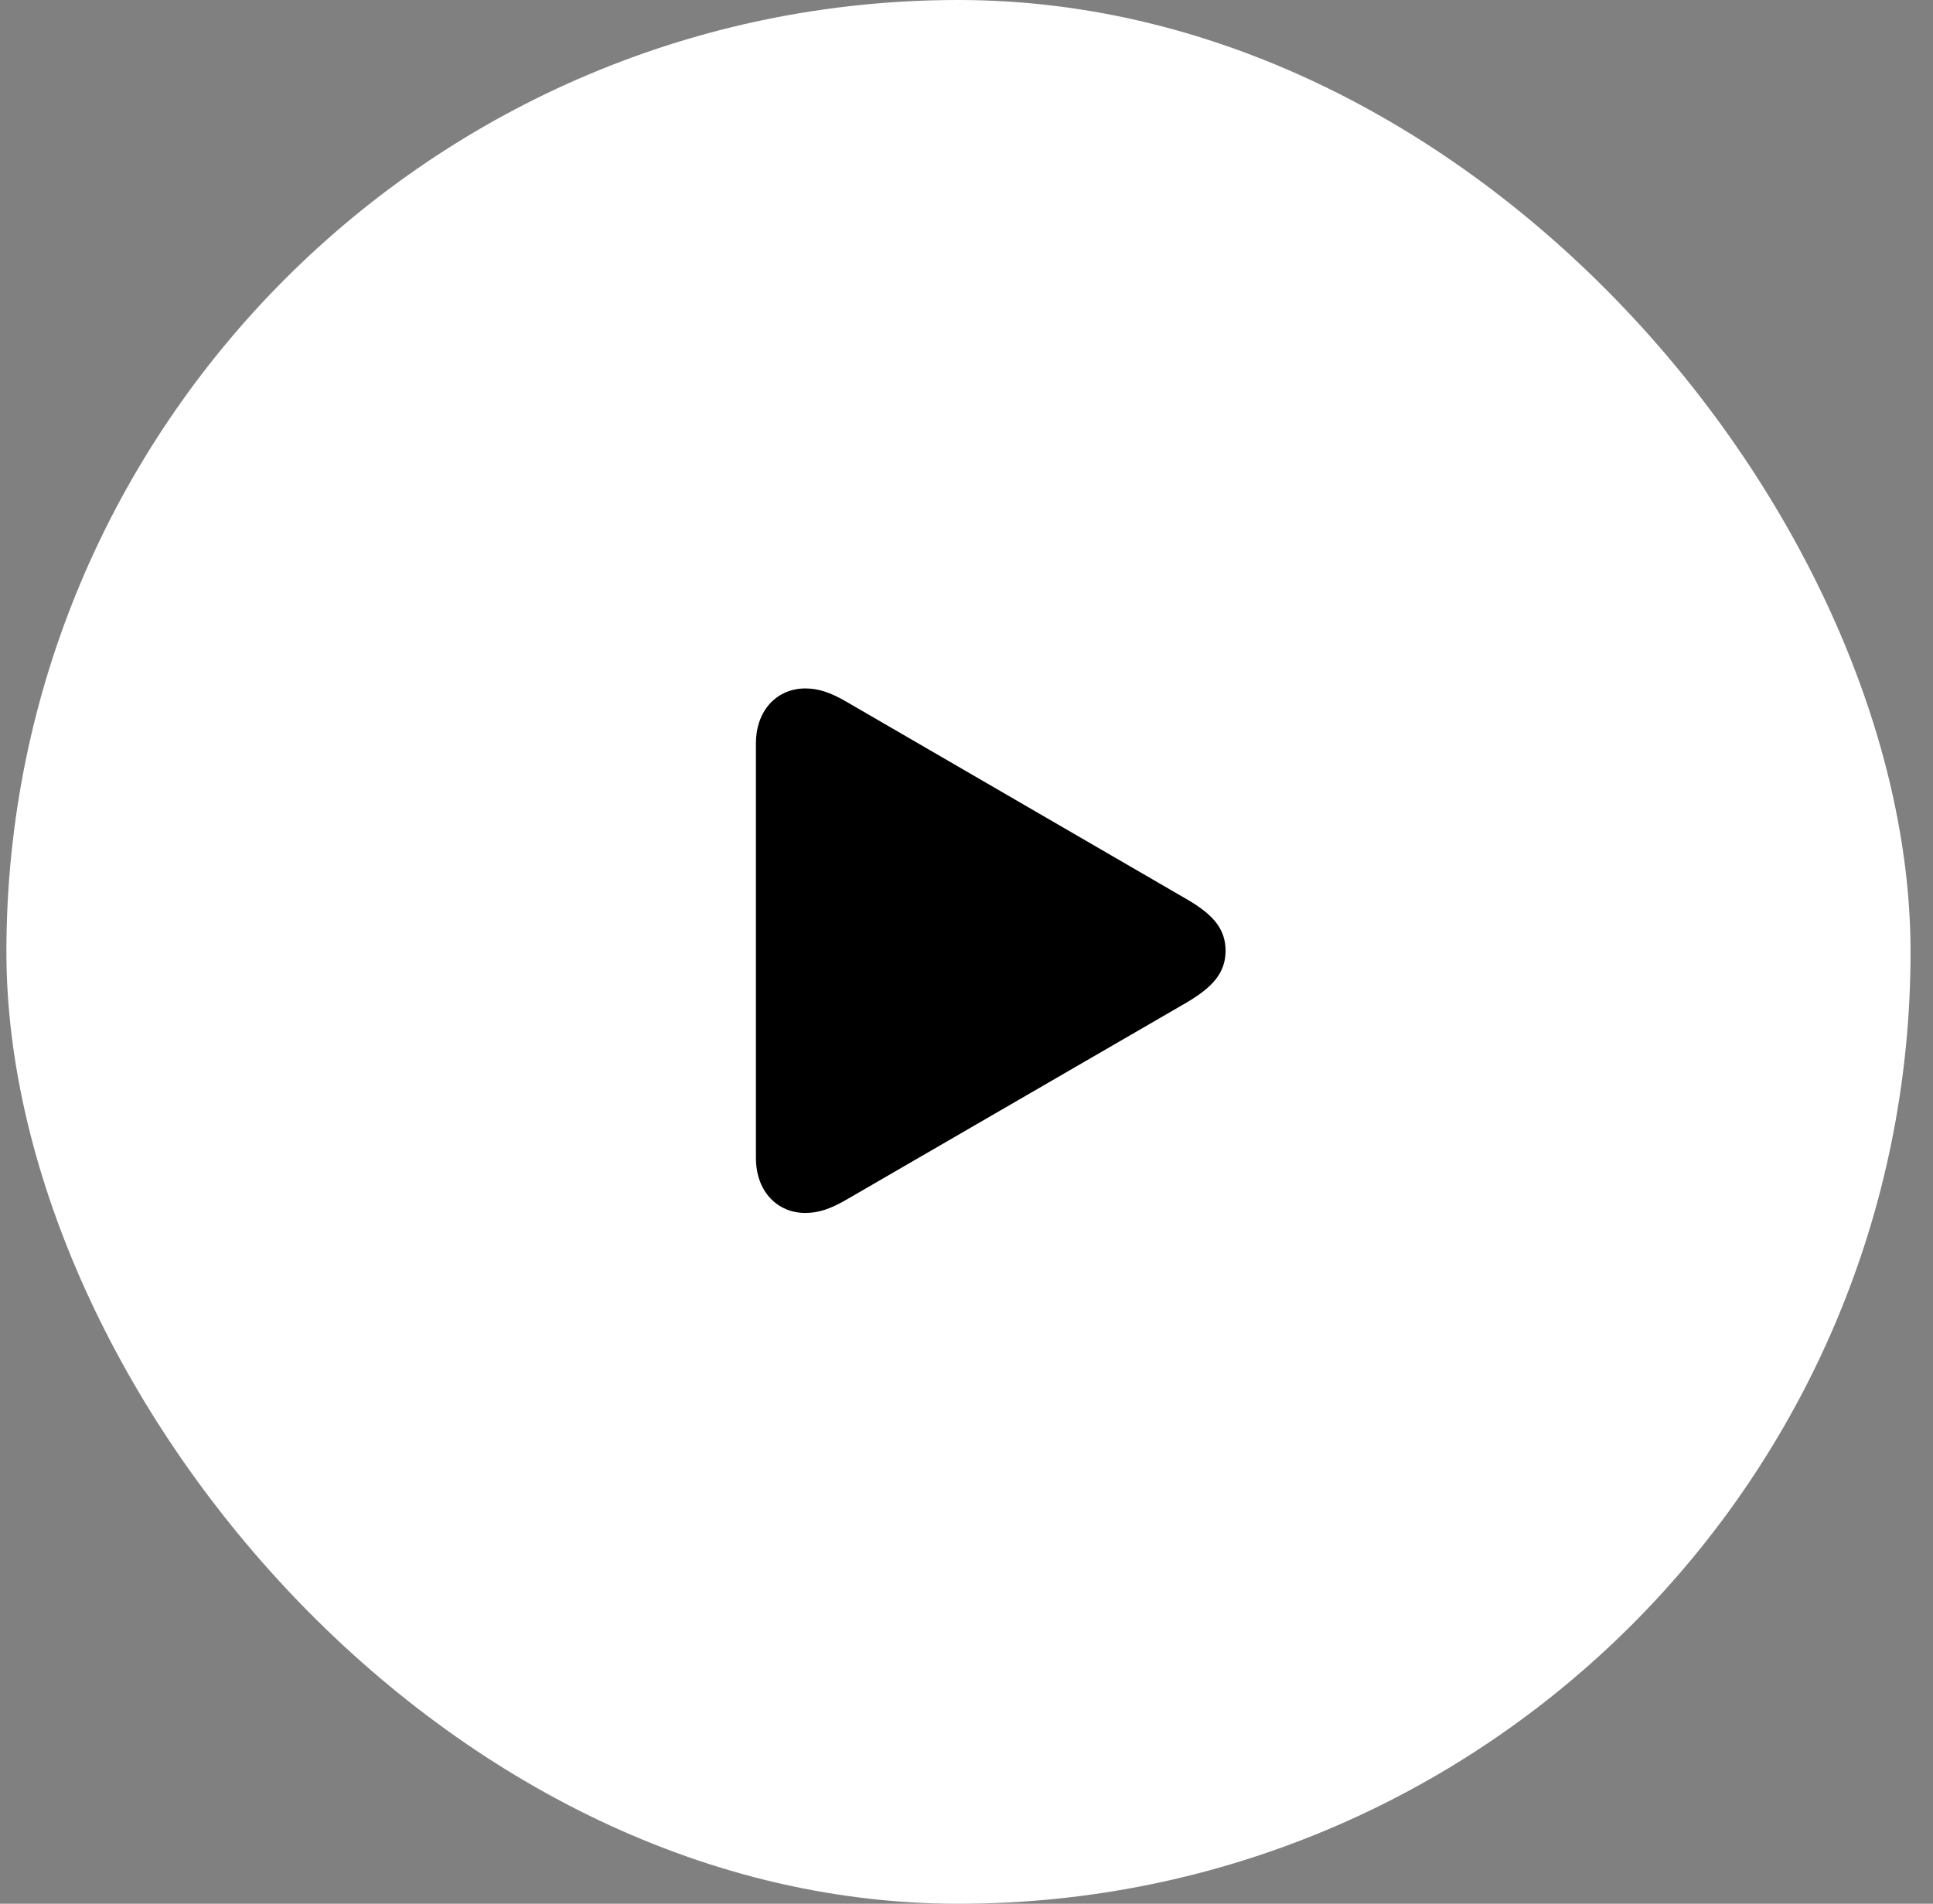
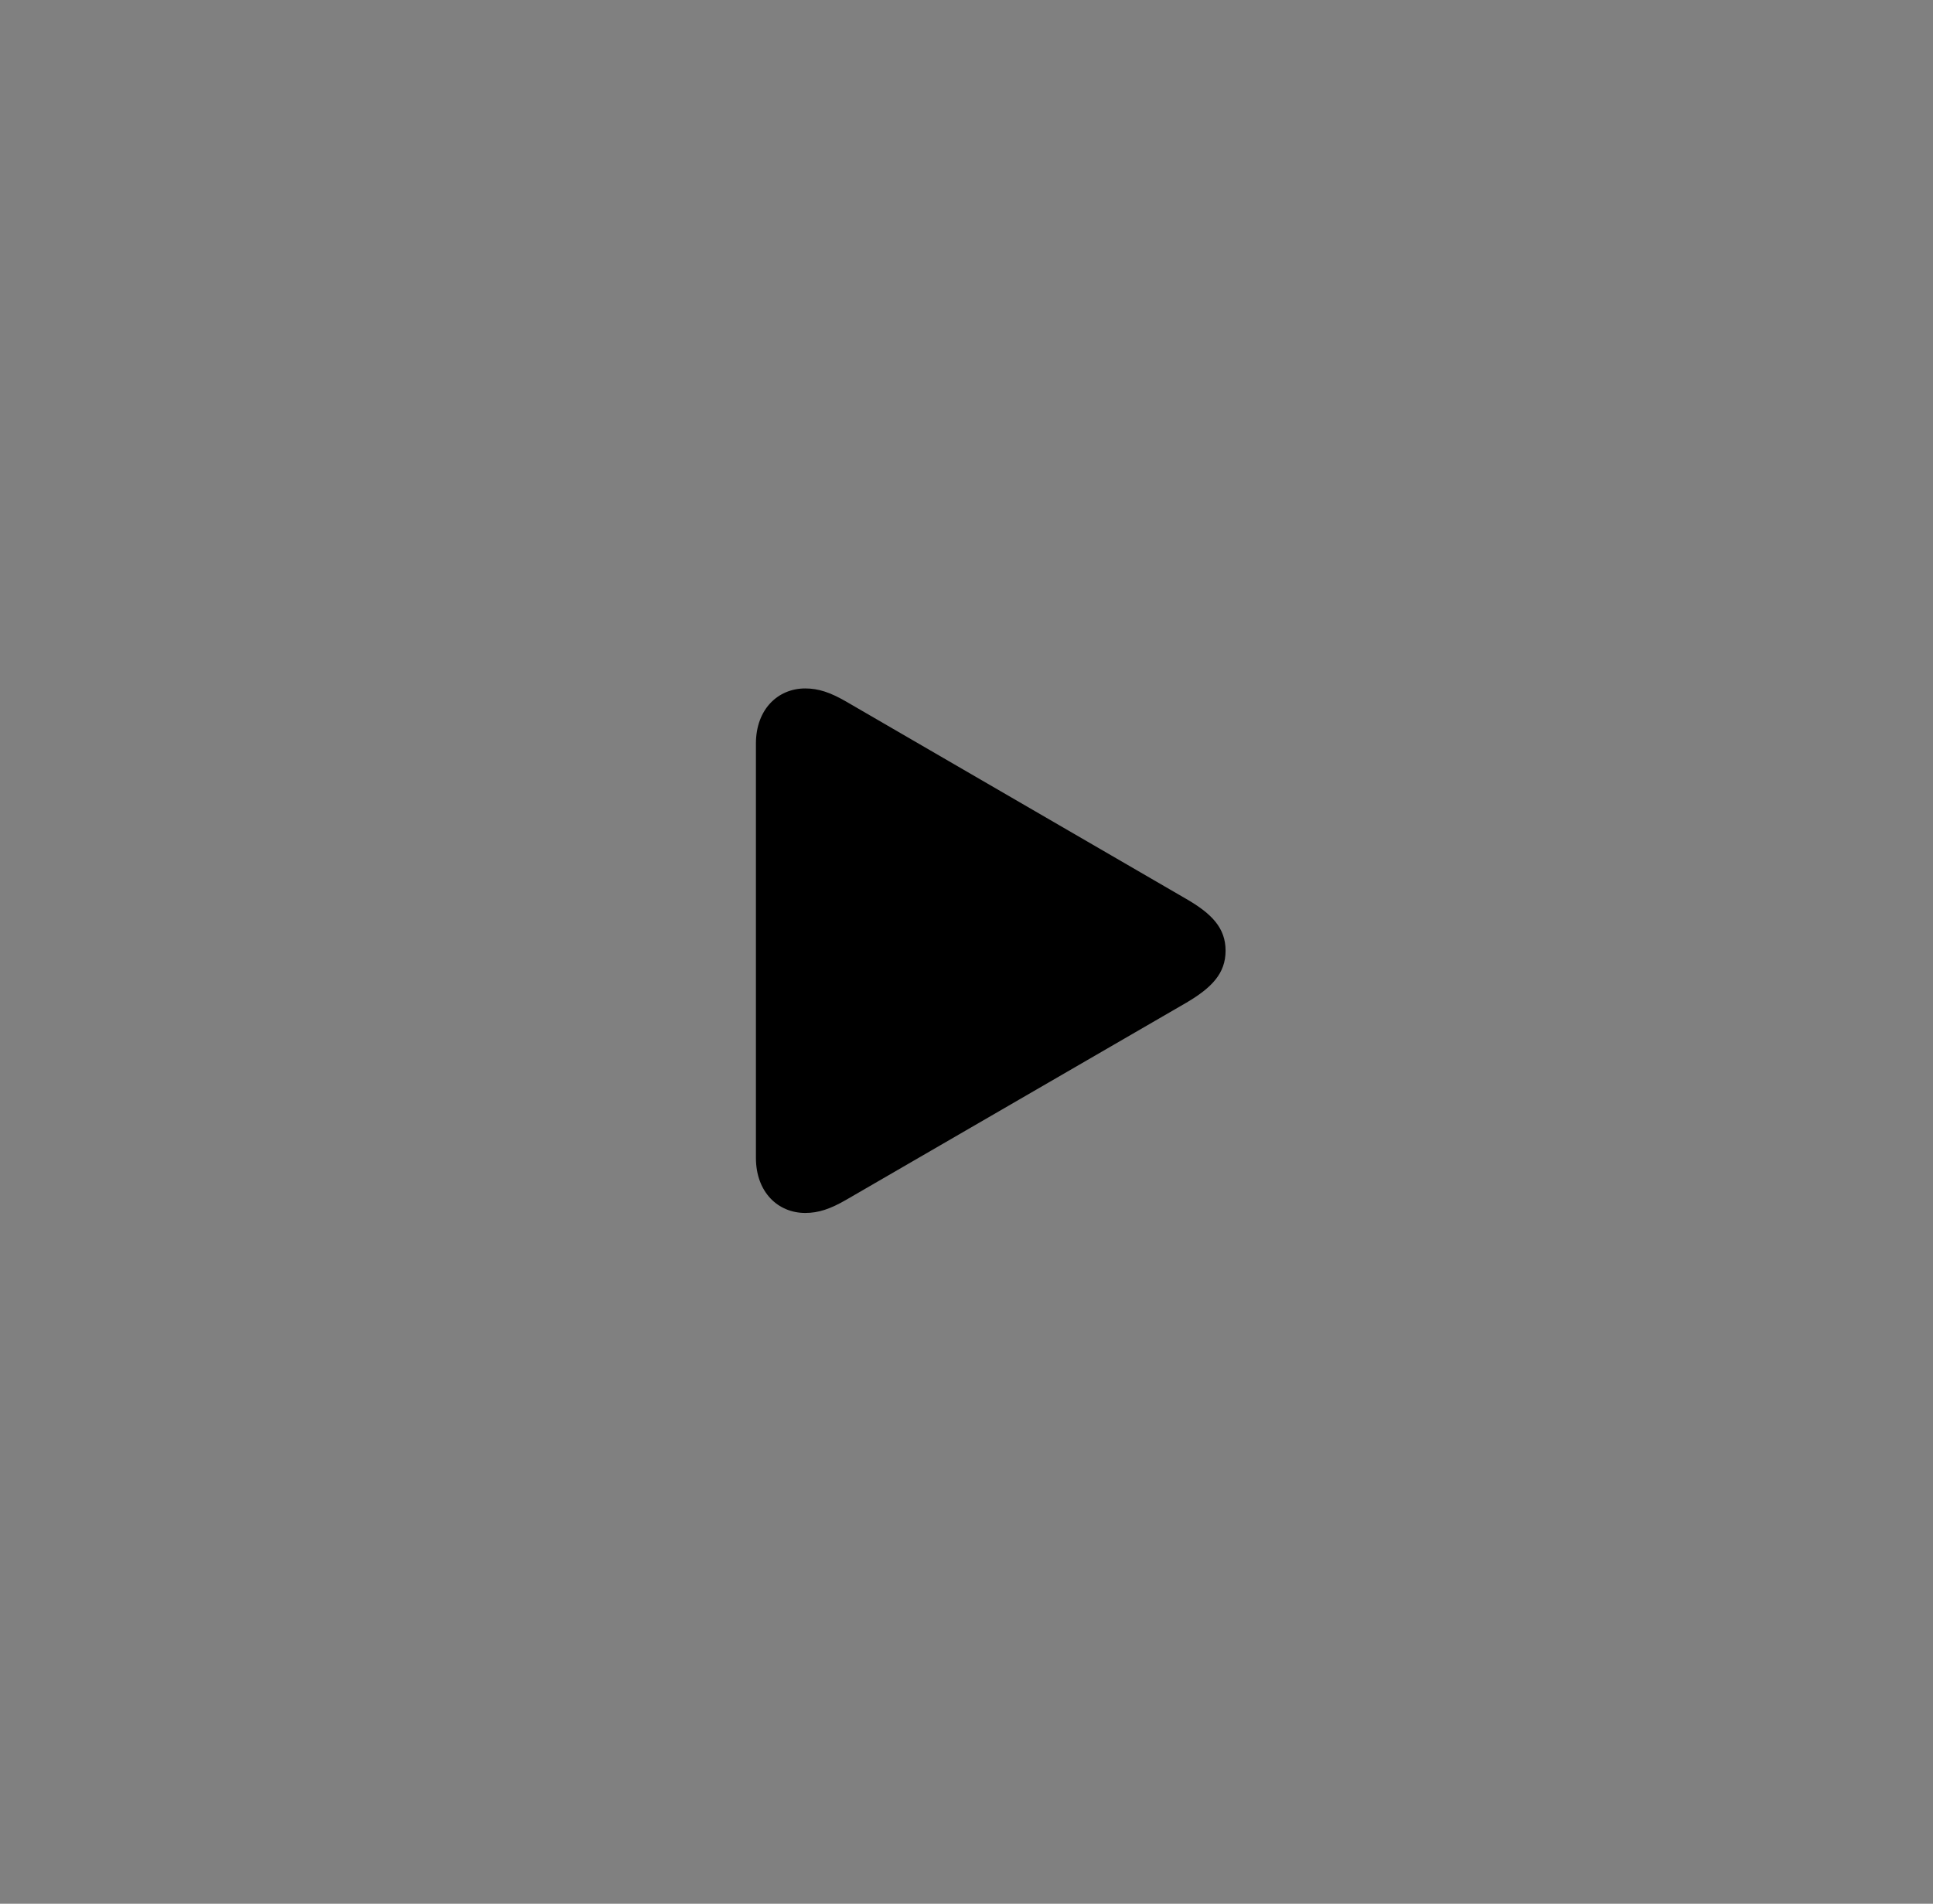
<svg xmlns="http://www.w3.org/2000/svg" width="67" height="66" viewBox="0 0 67 66" fill="none">
  <rect x="0" y="0" width="67" height="66" fill="#808080" stroke="none" />
-   <rect x="0.222" width="66" height="66" rx="33" fill="white" />
  <path d="M27.91 42.051C28.369 42.051 28.779 41.914 29.335 41.592L41.113 34.766C42.011 34.238 42.48 33.74 42.48 32.959C42.48 32.178 42.011 31.68 41.113 31.162L29.335 24.326C28.779 24.004 28.369 23.867 27.91 23.867C26.972 23.867 26.201 24.58 26.201 25.781V40.137C26.201 41.338 26.972 42.051 27.91 42.051Z" fill="black" />
</svg>